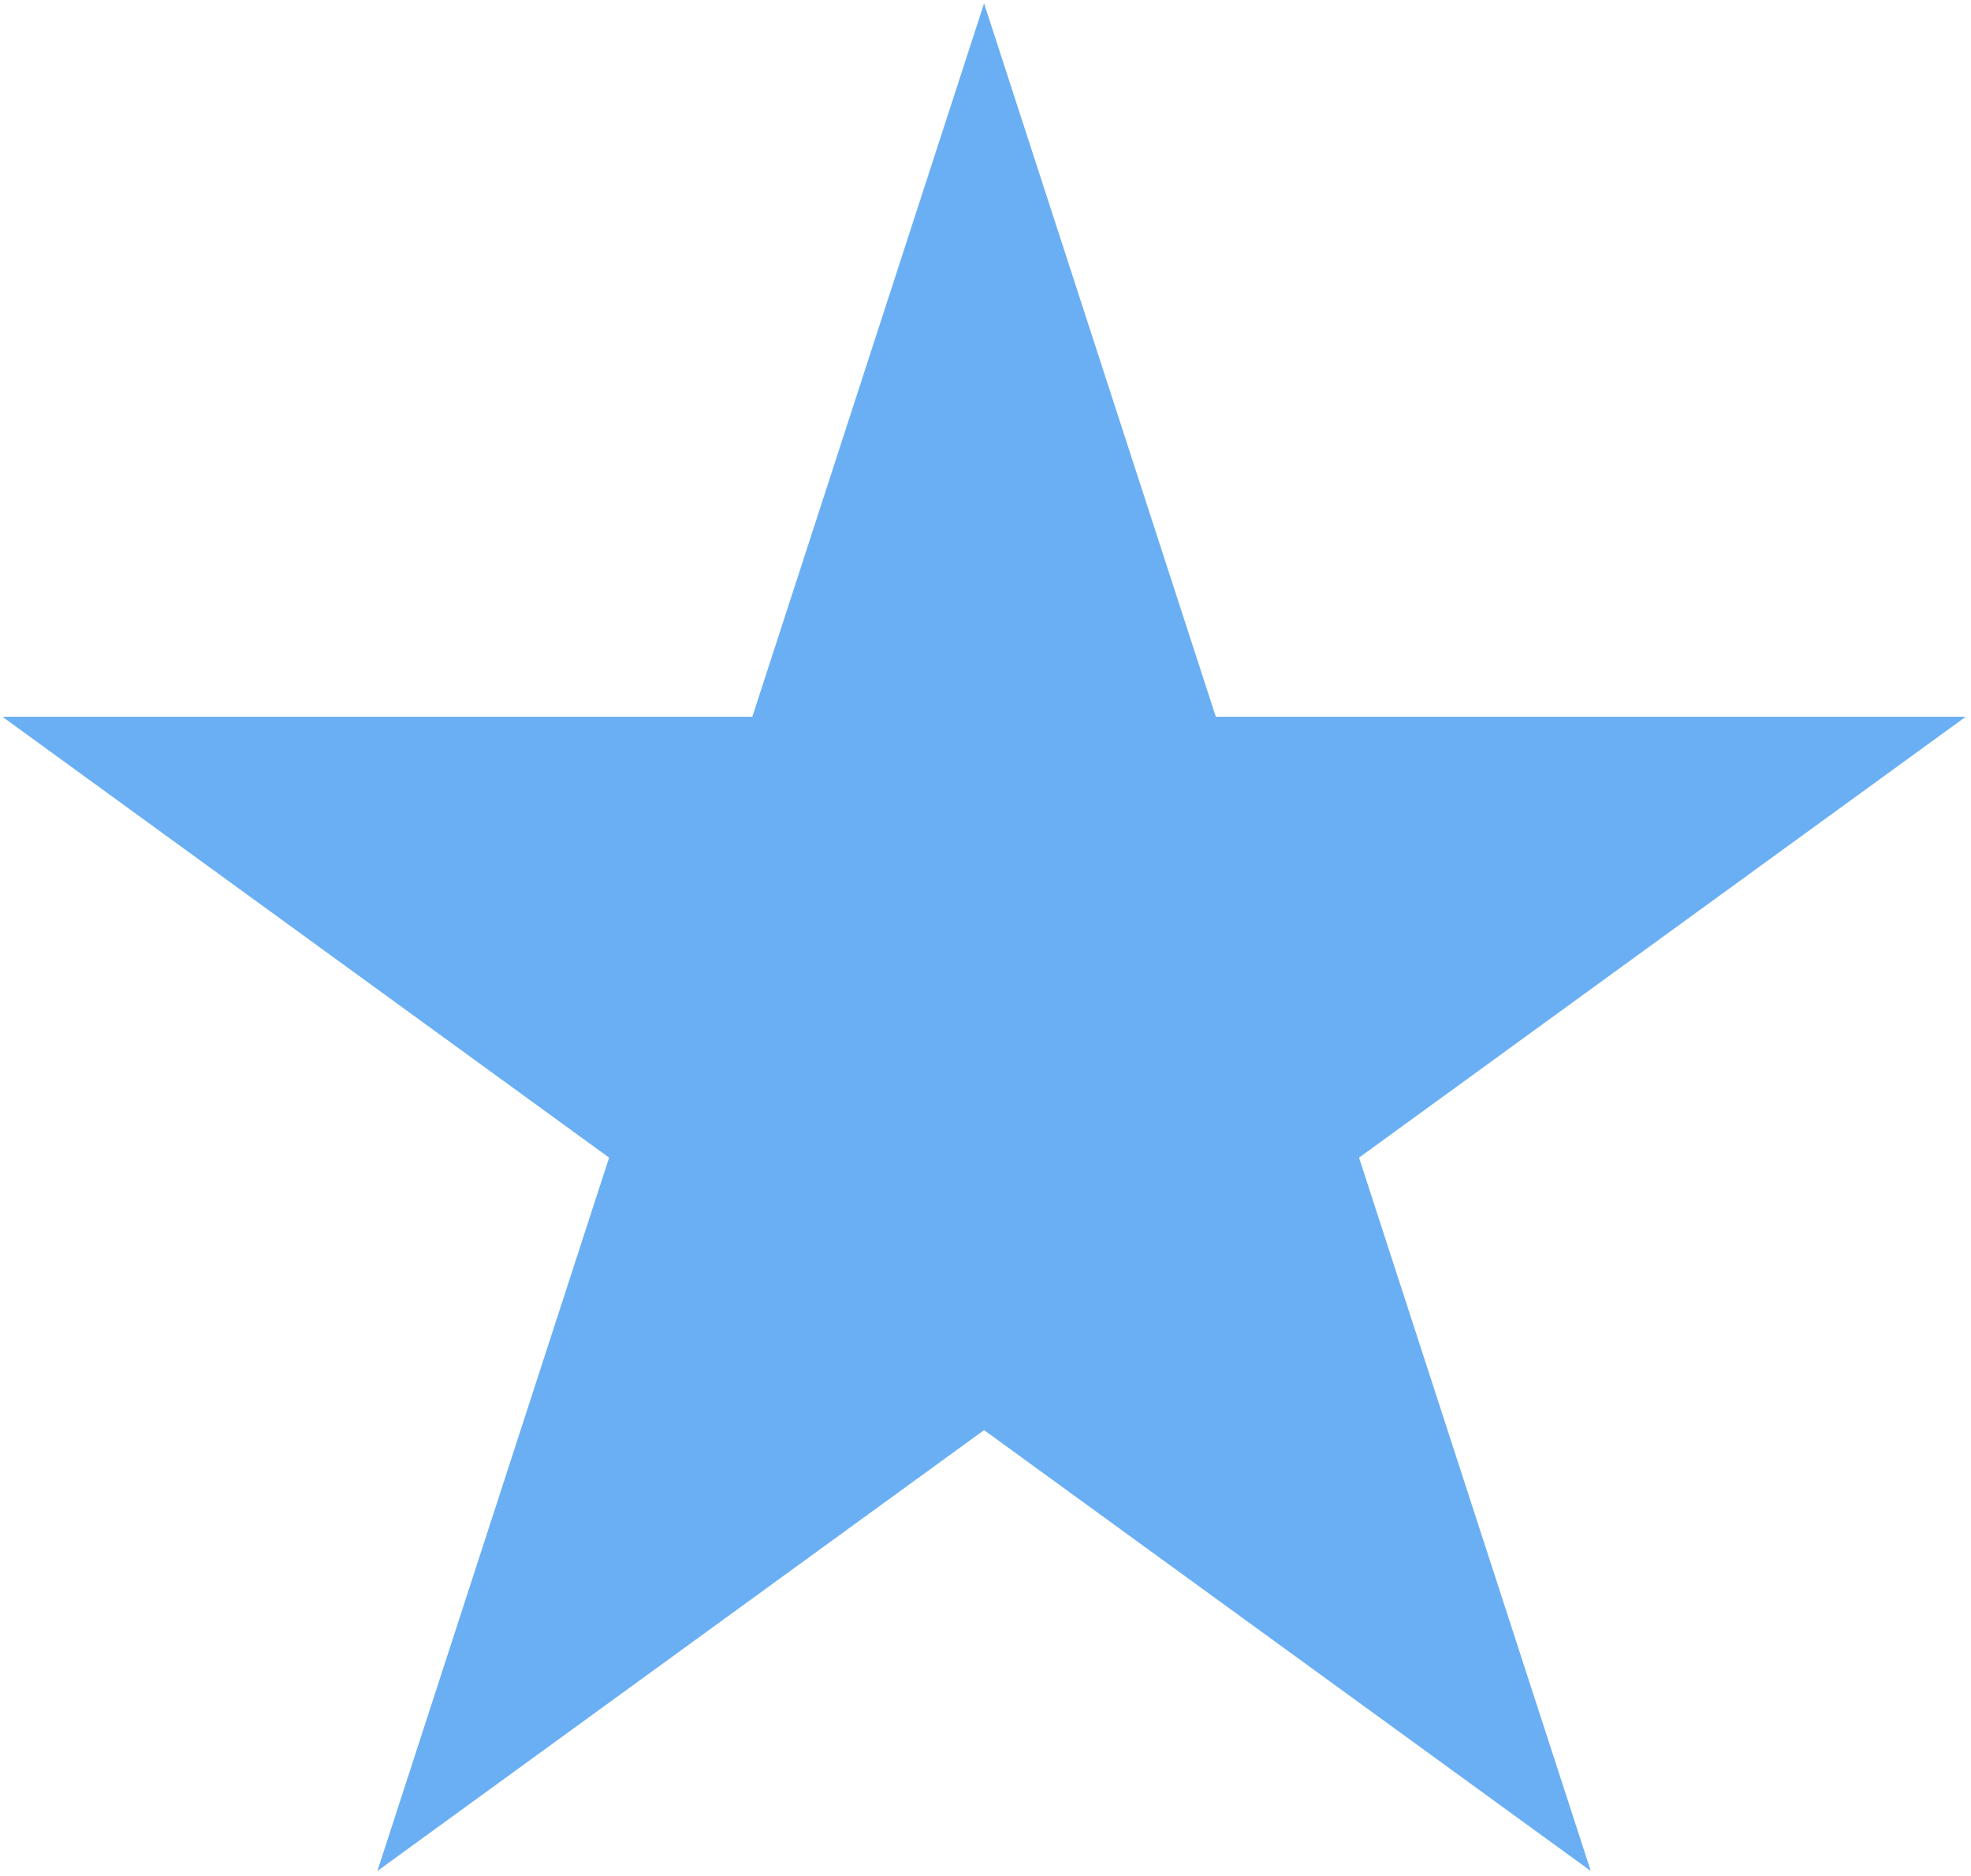
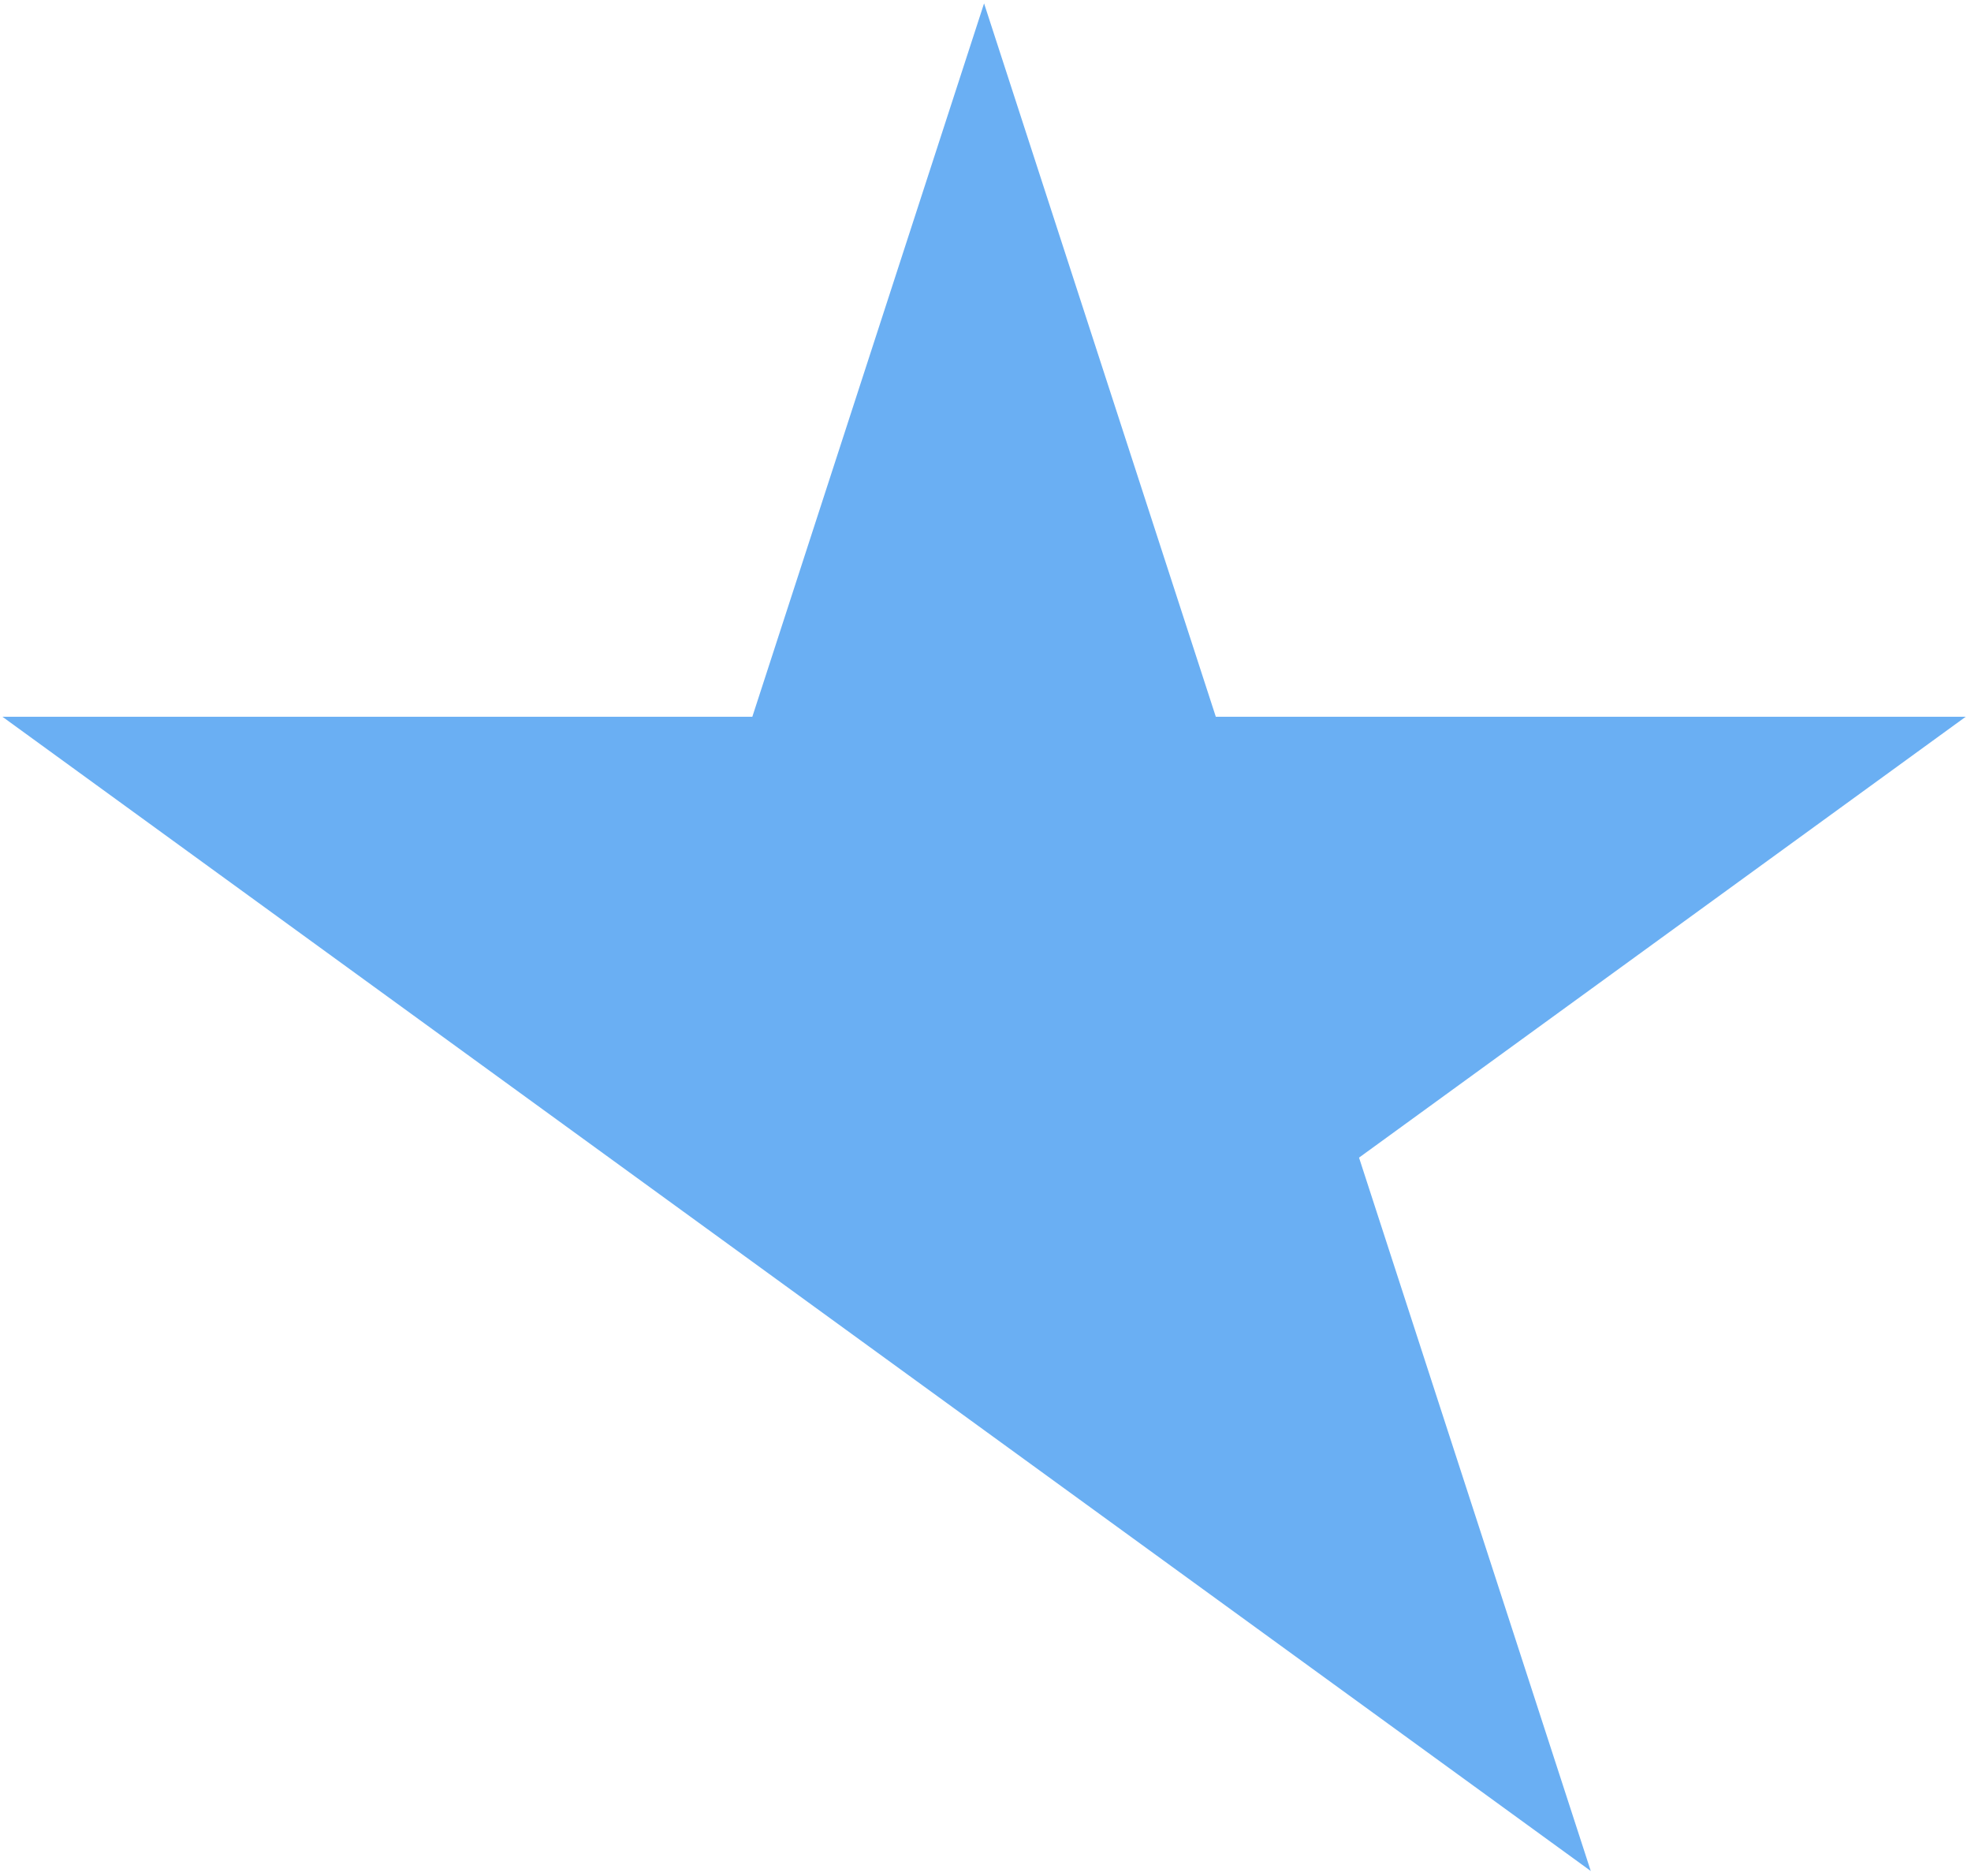
<svg xmlns="http://www.w3.org/2000/svg" width="372" height="354" viewBox="0 0 372 354" fill="none">
-   <path d="M185.73 0.639L229.468 135.248L371.004 135.248L256.499 218.441L300.236 353.051L185.73 269.858L71.225 353.051L114.962 218.441L0.456 135.248L141.993 135.248L185.73 0.639Z" fill="#6AAFF3" />
+   <path d="M185.73 0.639L229.468 135.248L371.004 135.248L256.499 218.441L300.236 353.051L185.73 269.858L114.962 218.441L0.456 135.248L141.993 135.248L185.73 0.639Z" fill="#6AAFF3" />
</svg>